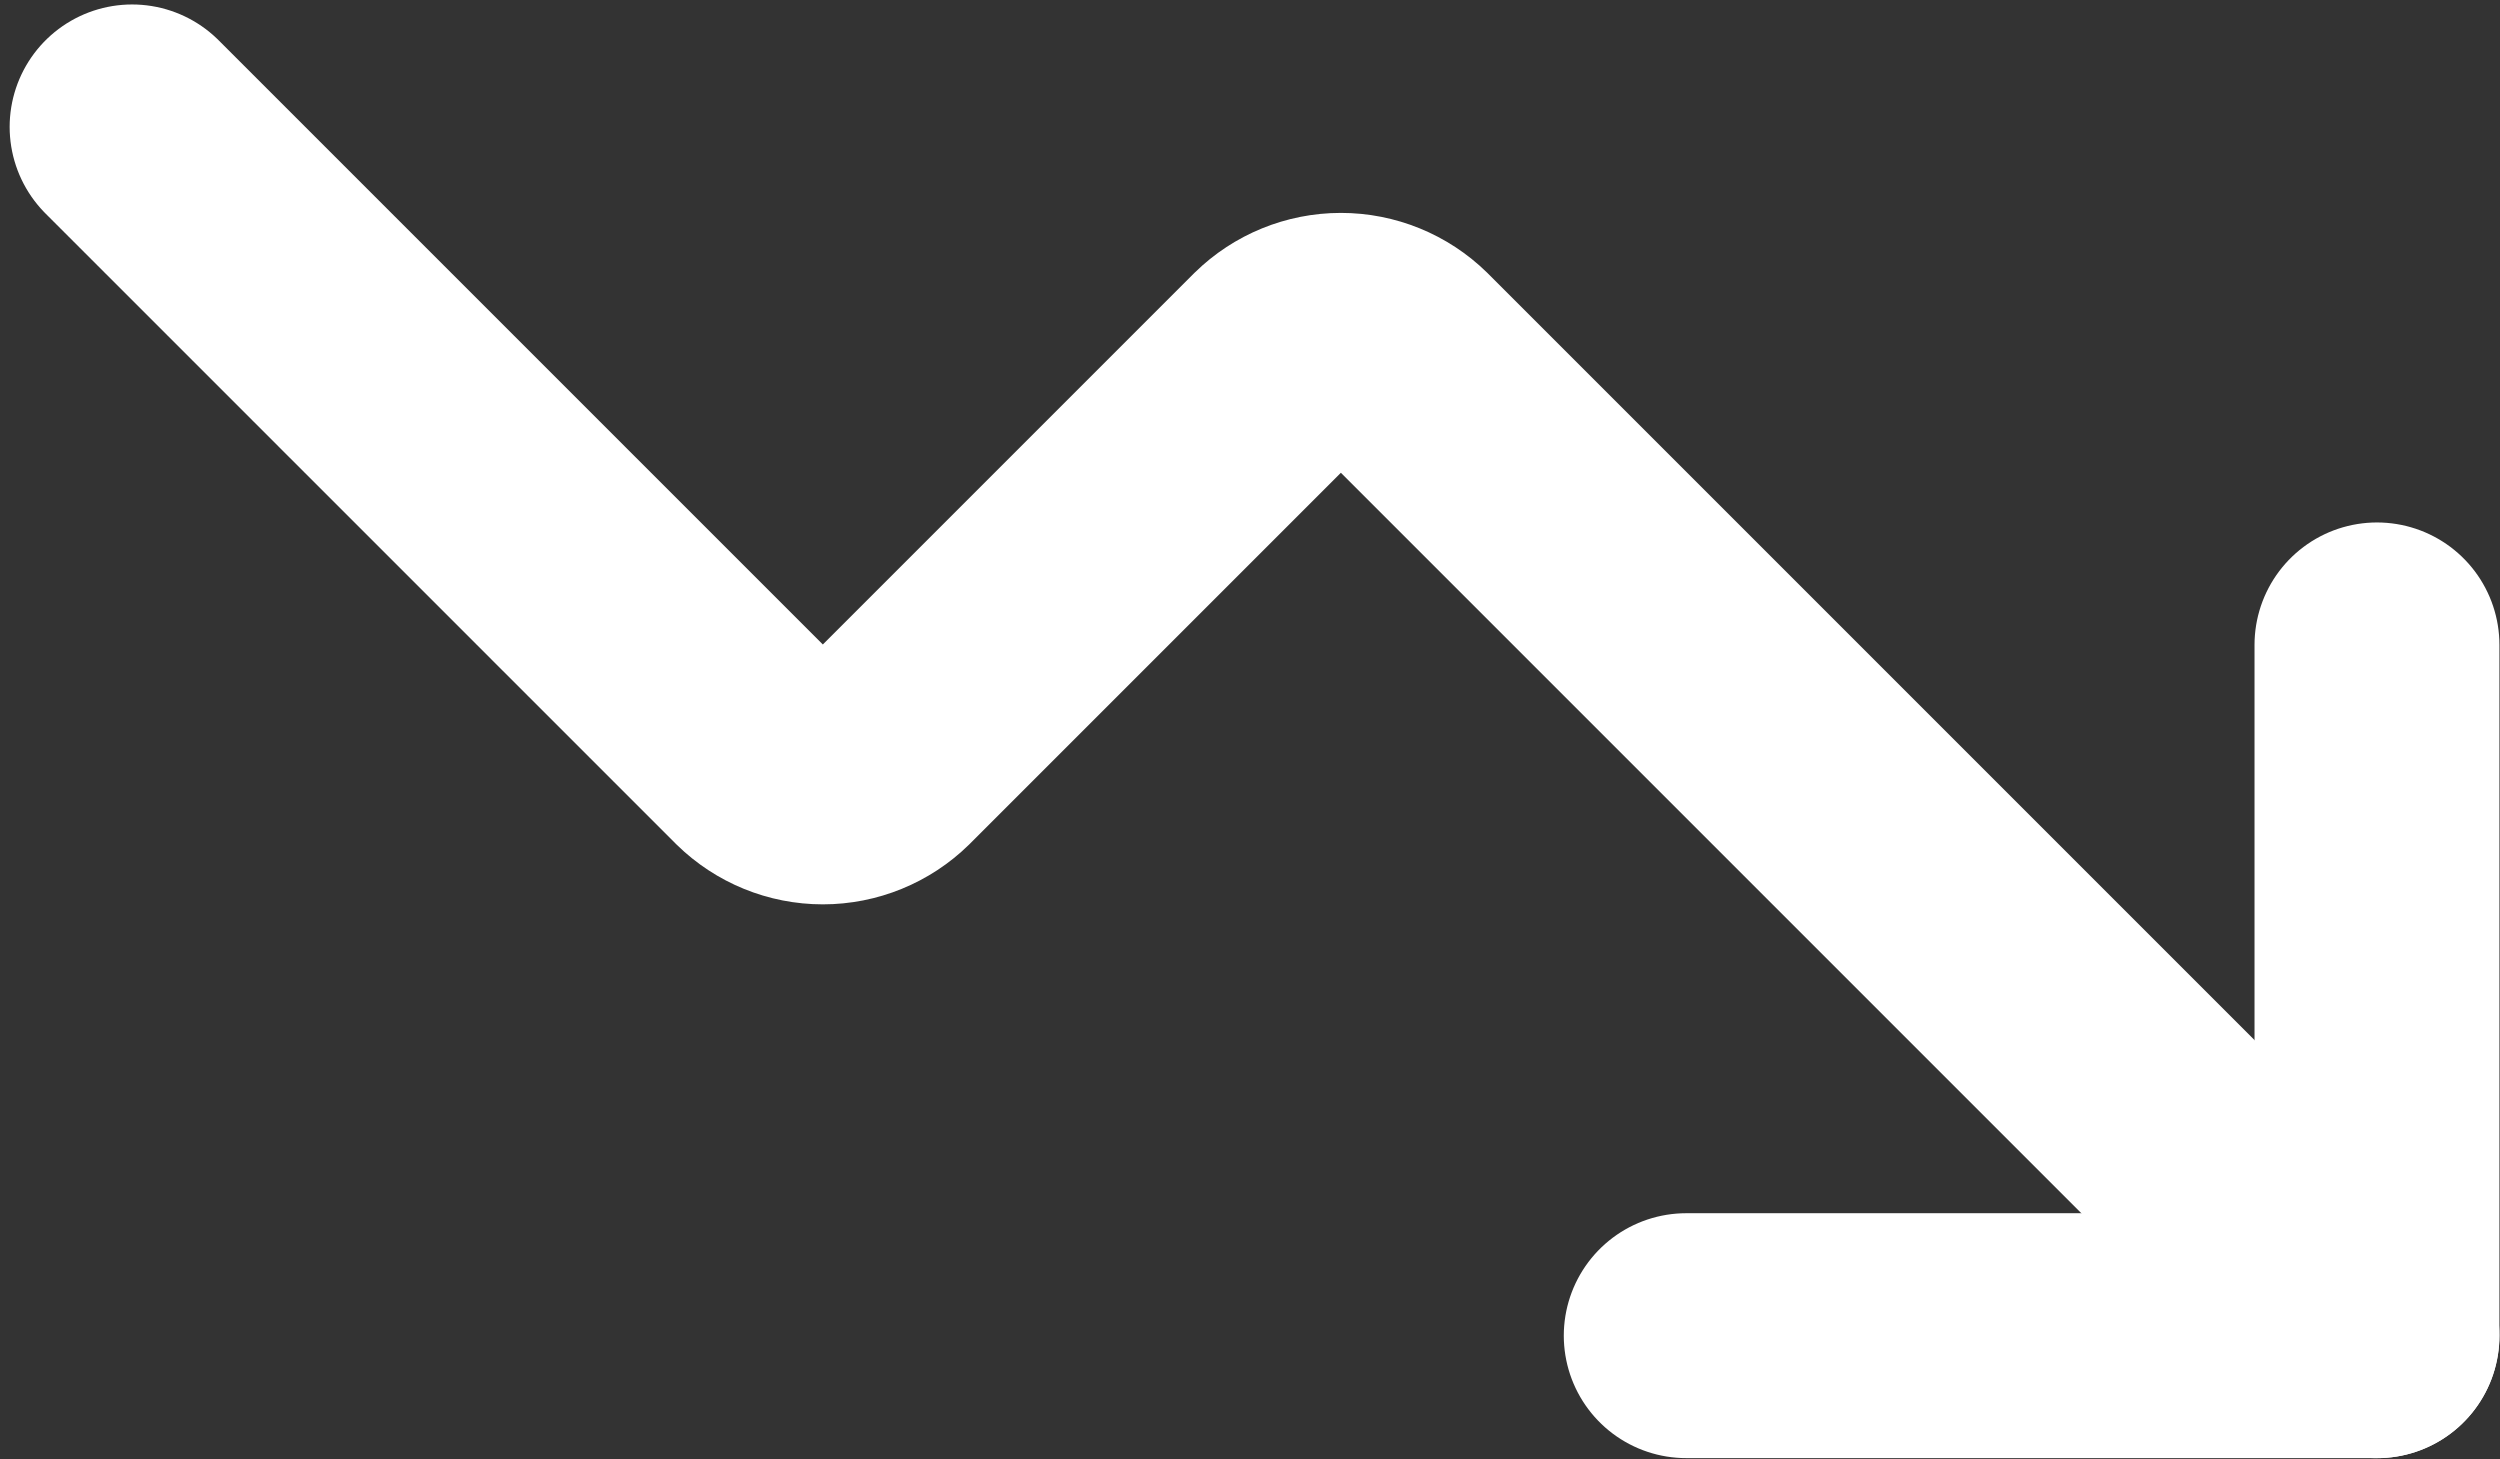
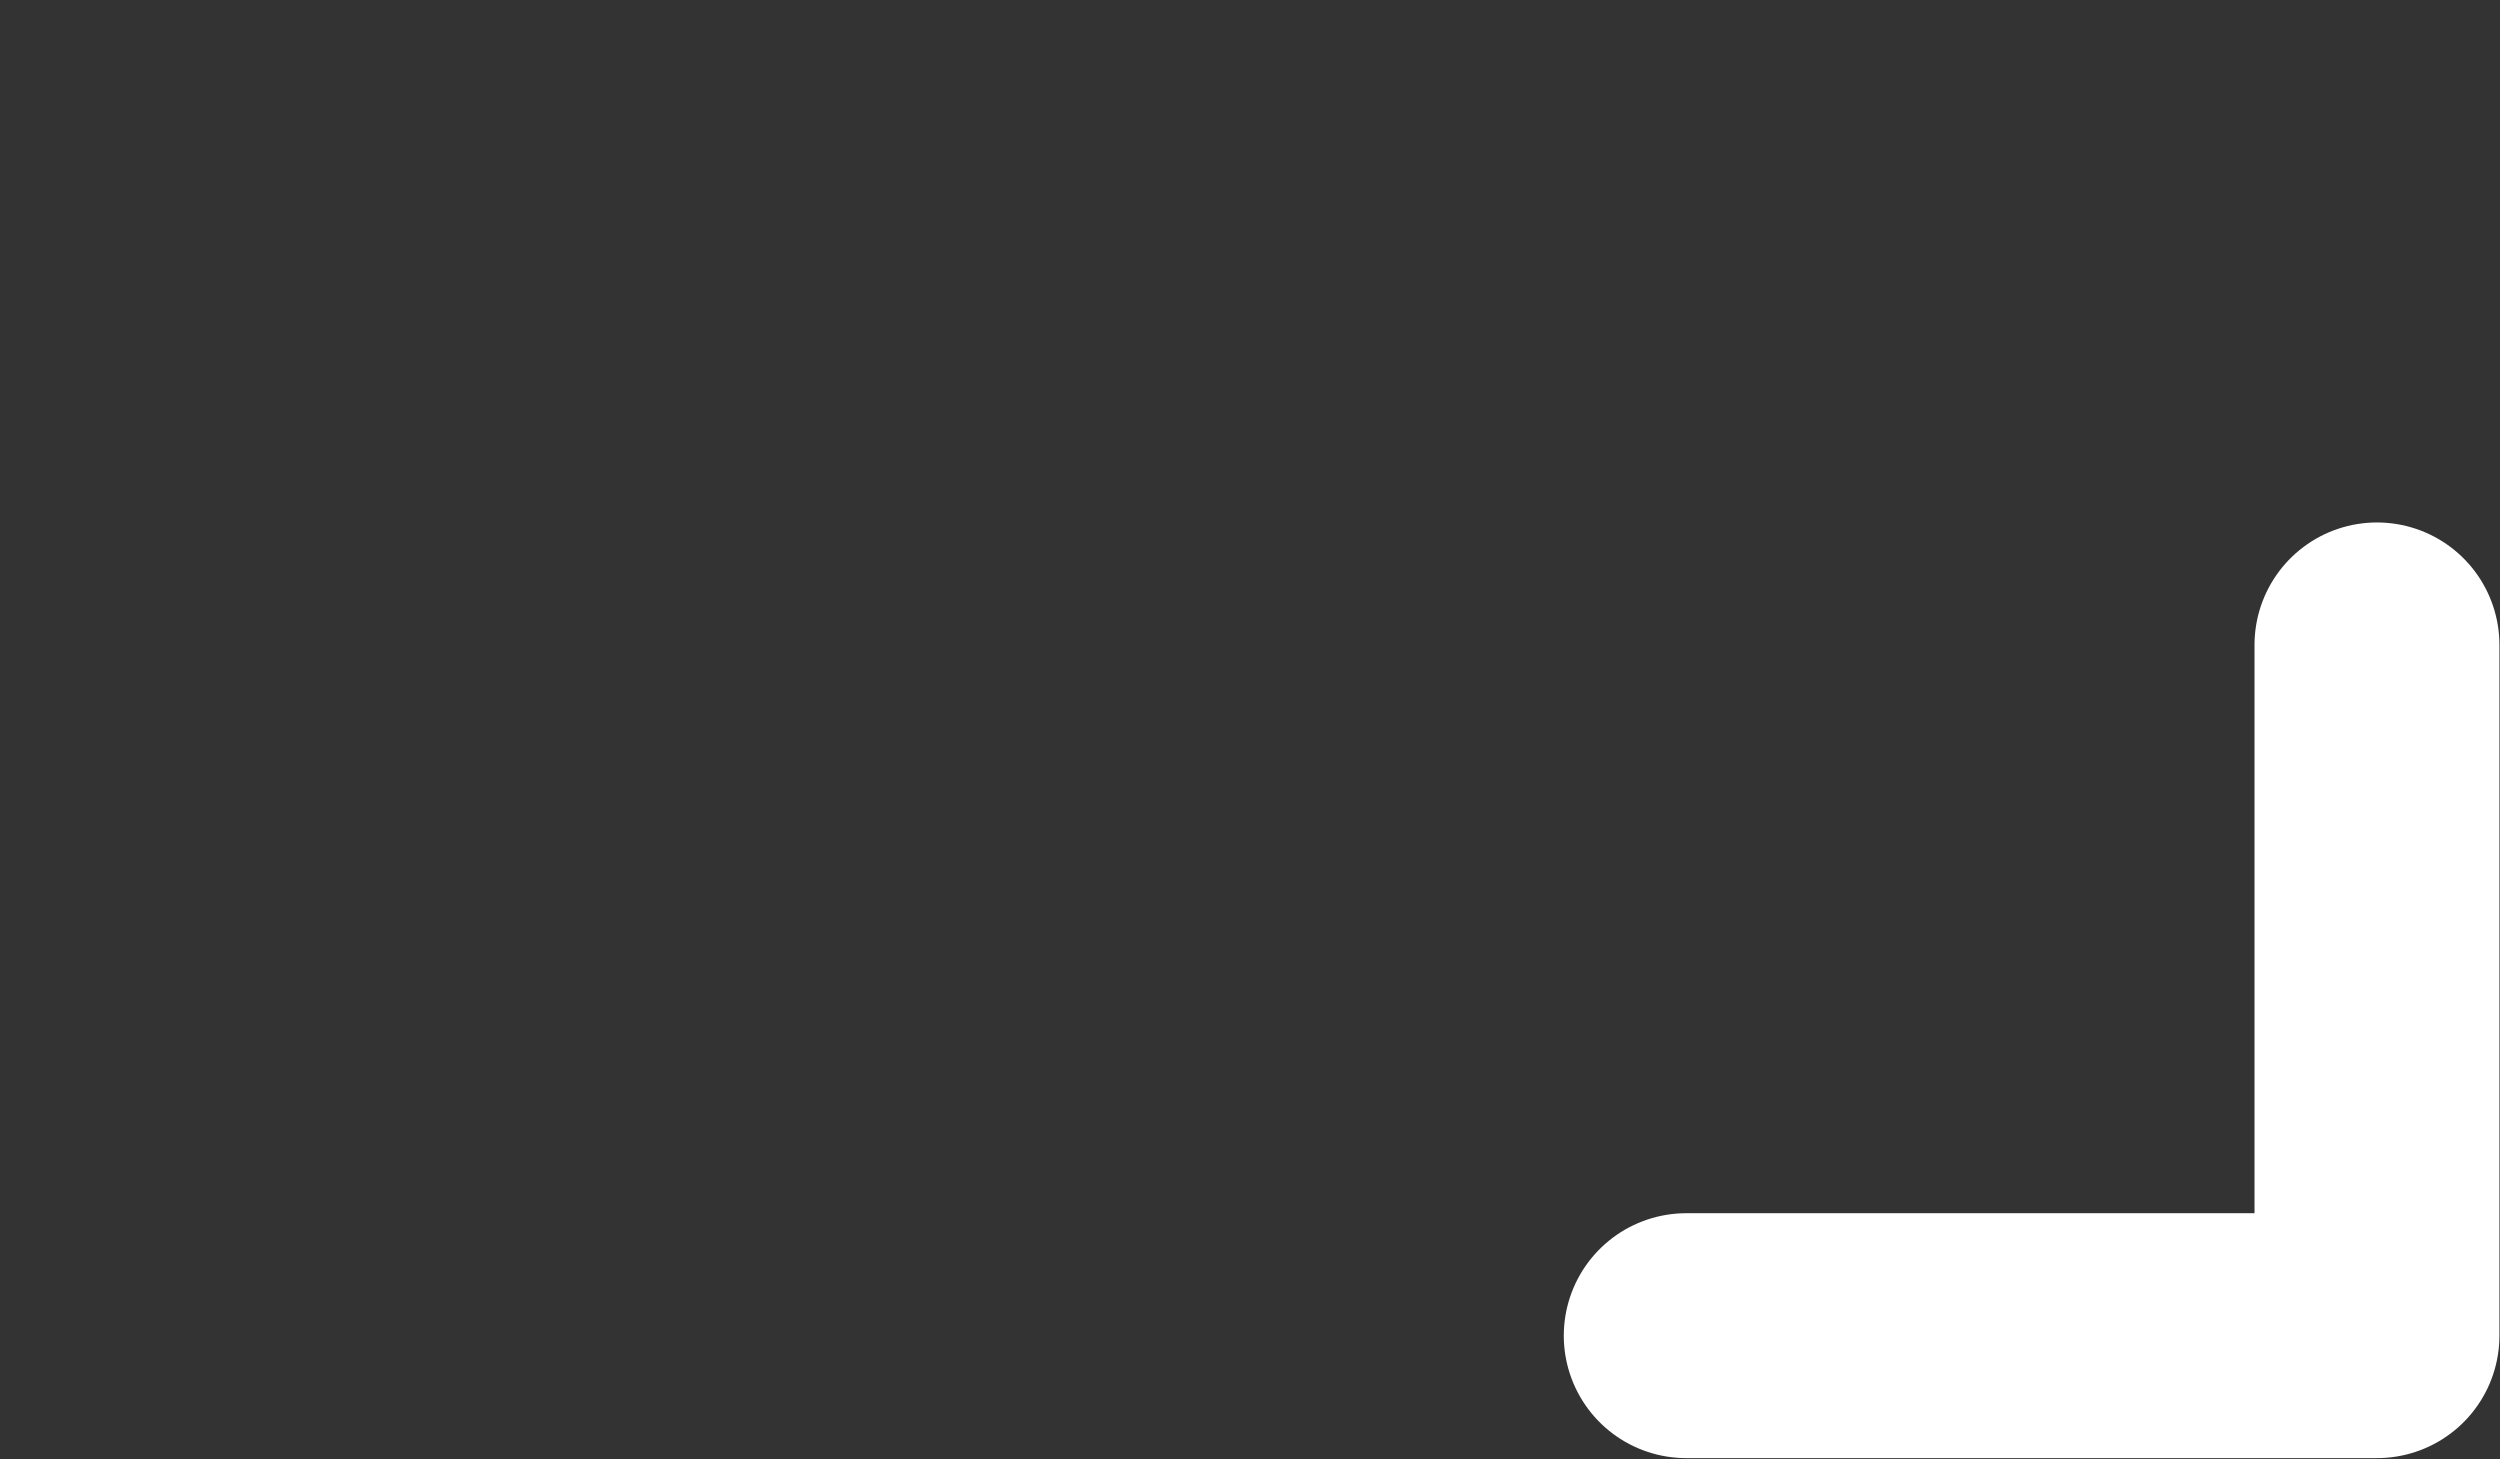
<svg xmlns="http://www.w3.org/2000/svg" width="245" height="143" viewBox="0 0 245 143" fill="none">
  <rect x="0" y="0" width="245" height="143" fill="#333333" stroke="none" />
  <path d="M165.251 130.895H232.943V63.201" stroke="white" stroke-width="24" stroke-linecap="round" stroke-linejoin="round" />
-   <path d="M232.945 130.901L137.33 35.284C135.748 33.734 133.622 32.865 131.407 32.865C129.192 32.865 127.065 33.734 125.484 35.284L86.561 74.208C84.979 75.758 82.853 76.627 80.638 76.627C78.423 76.627 76.296 75.758 74.715 74.208L12.945 12.438" stroke="white" stroke-width="24" stroke-linecap="round" stroke-linejoin="round" />
</svg>